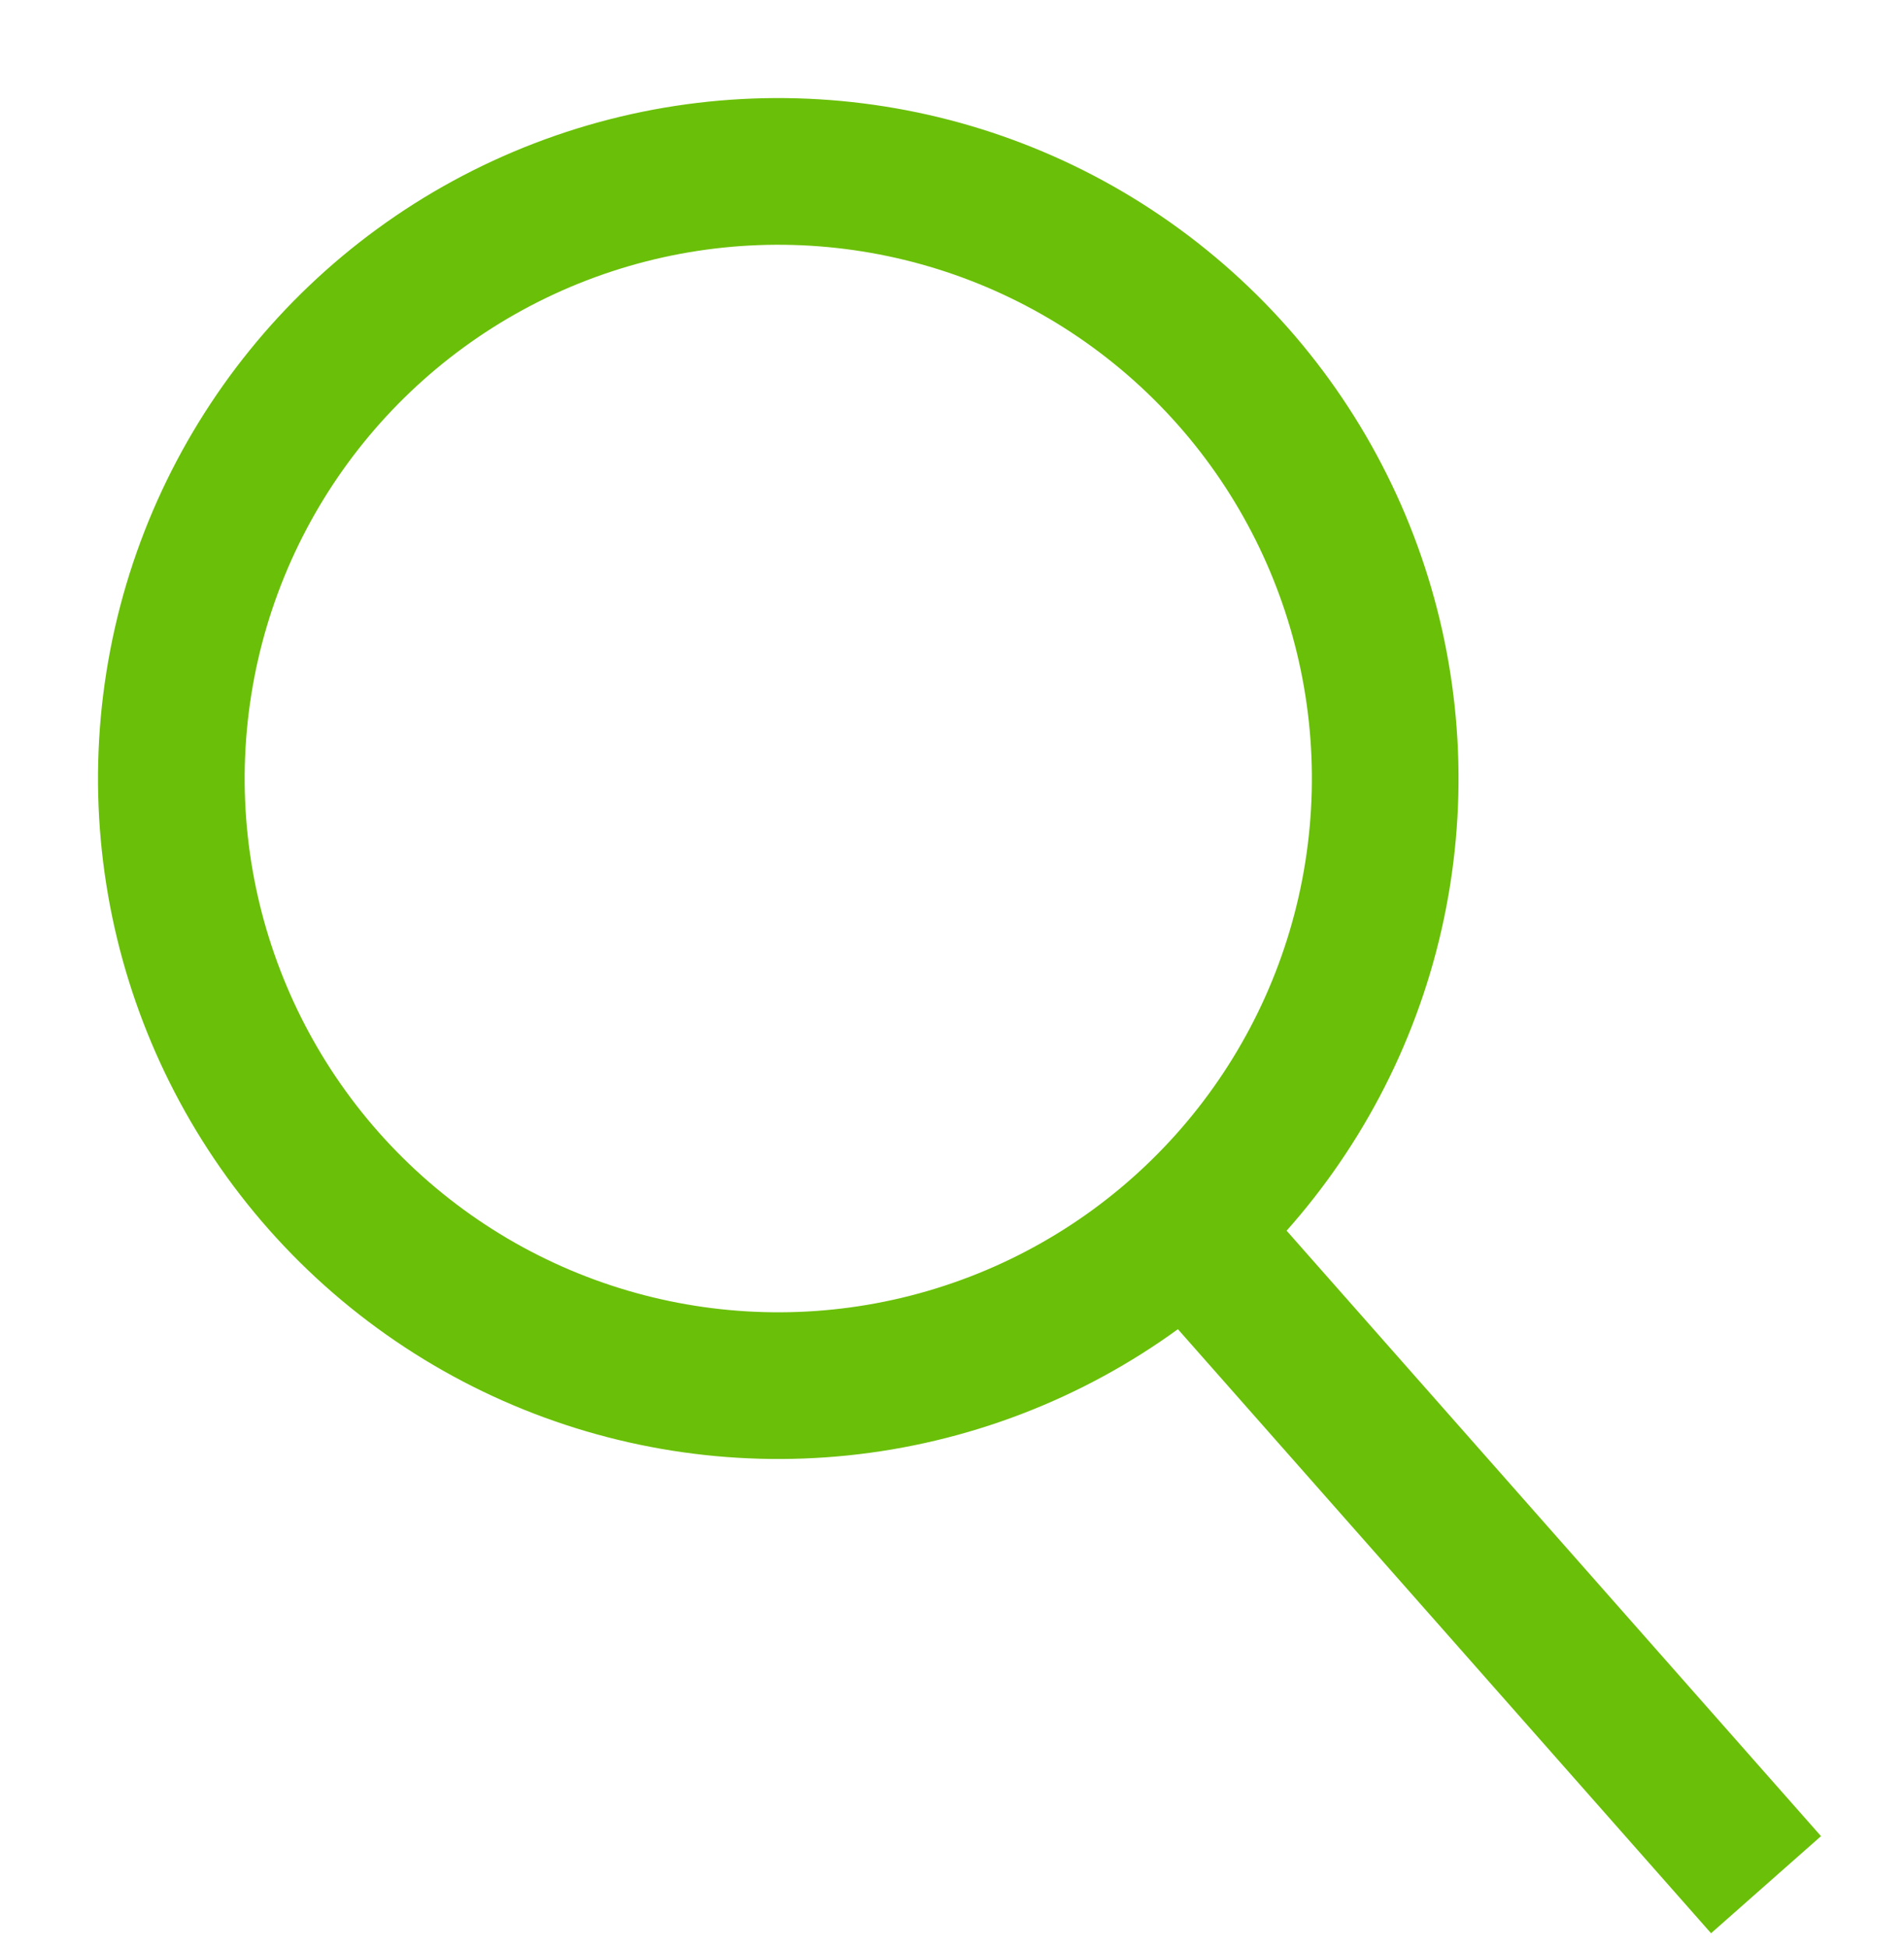
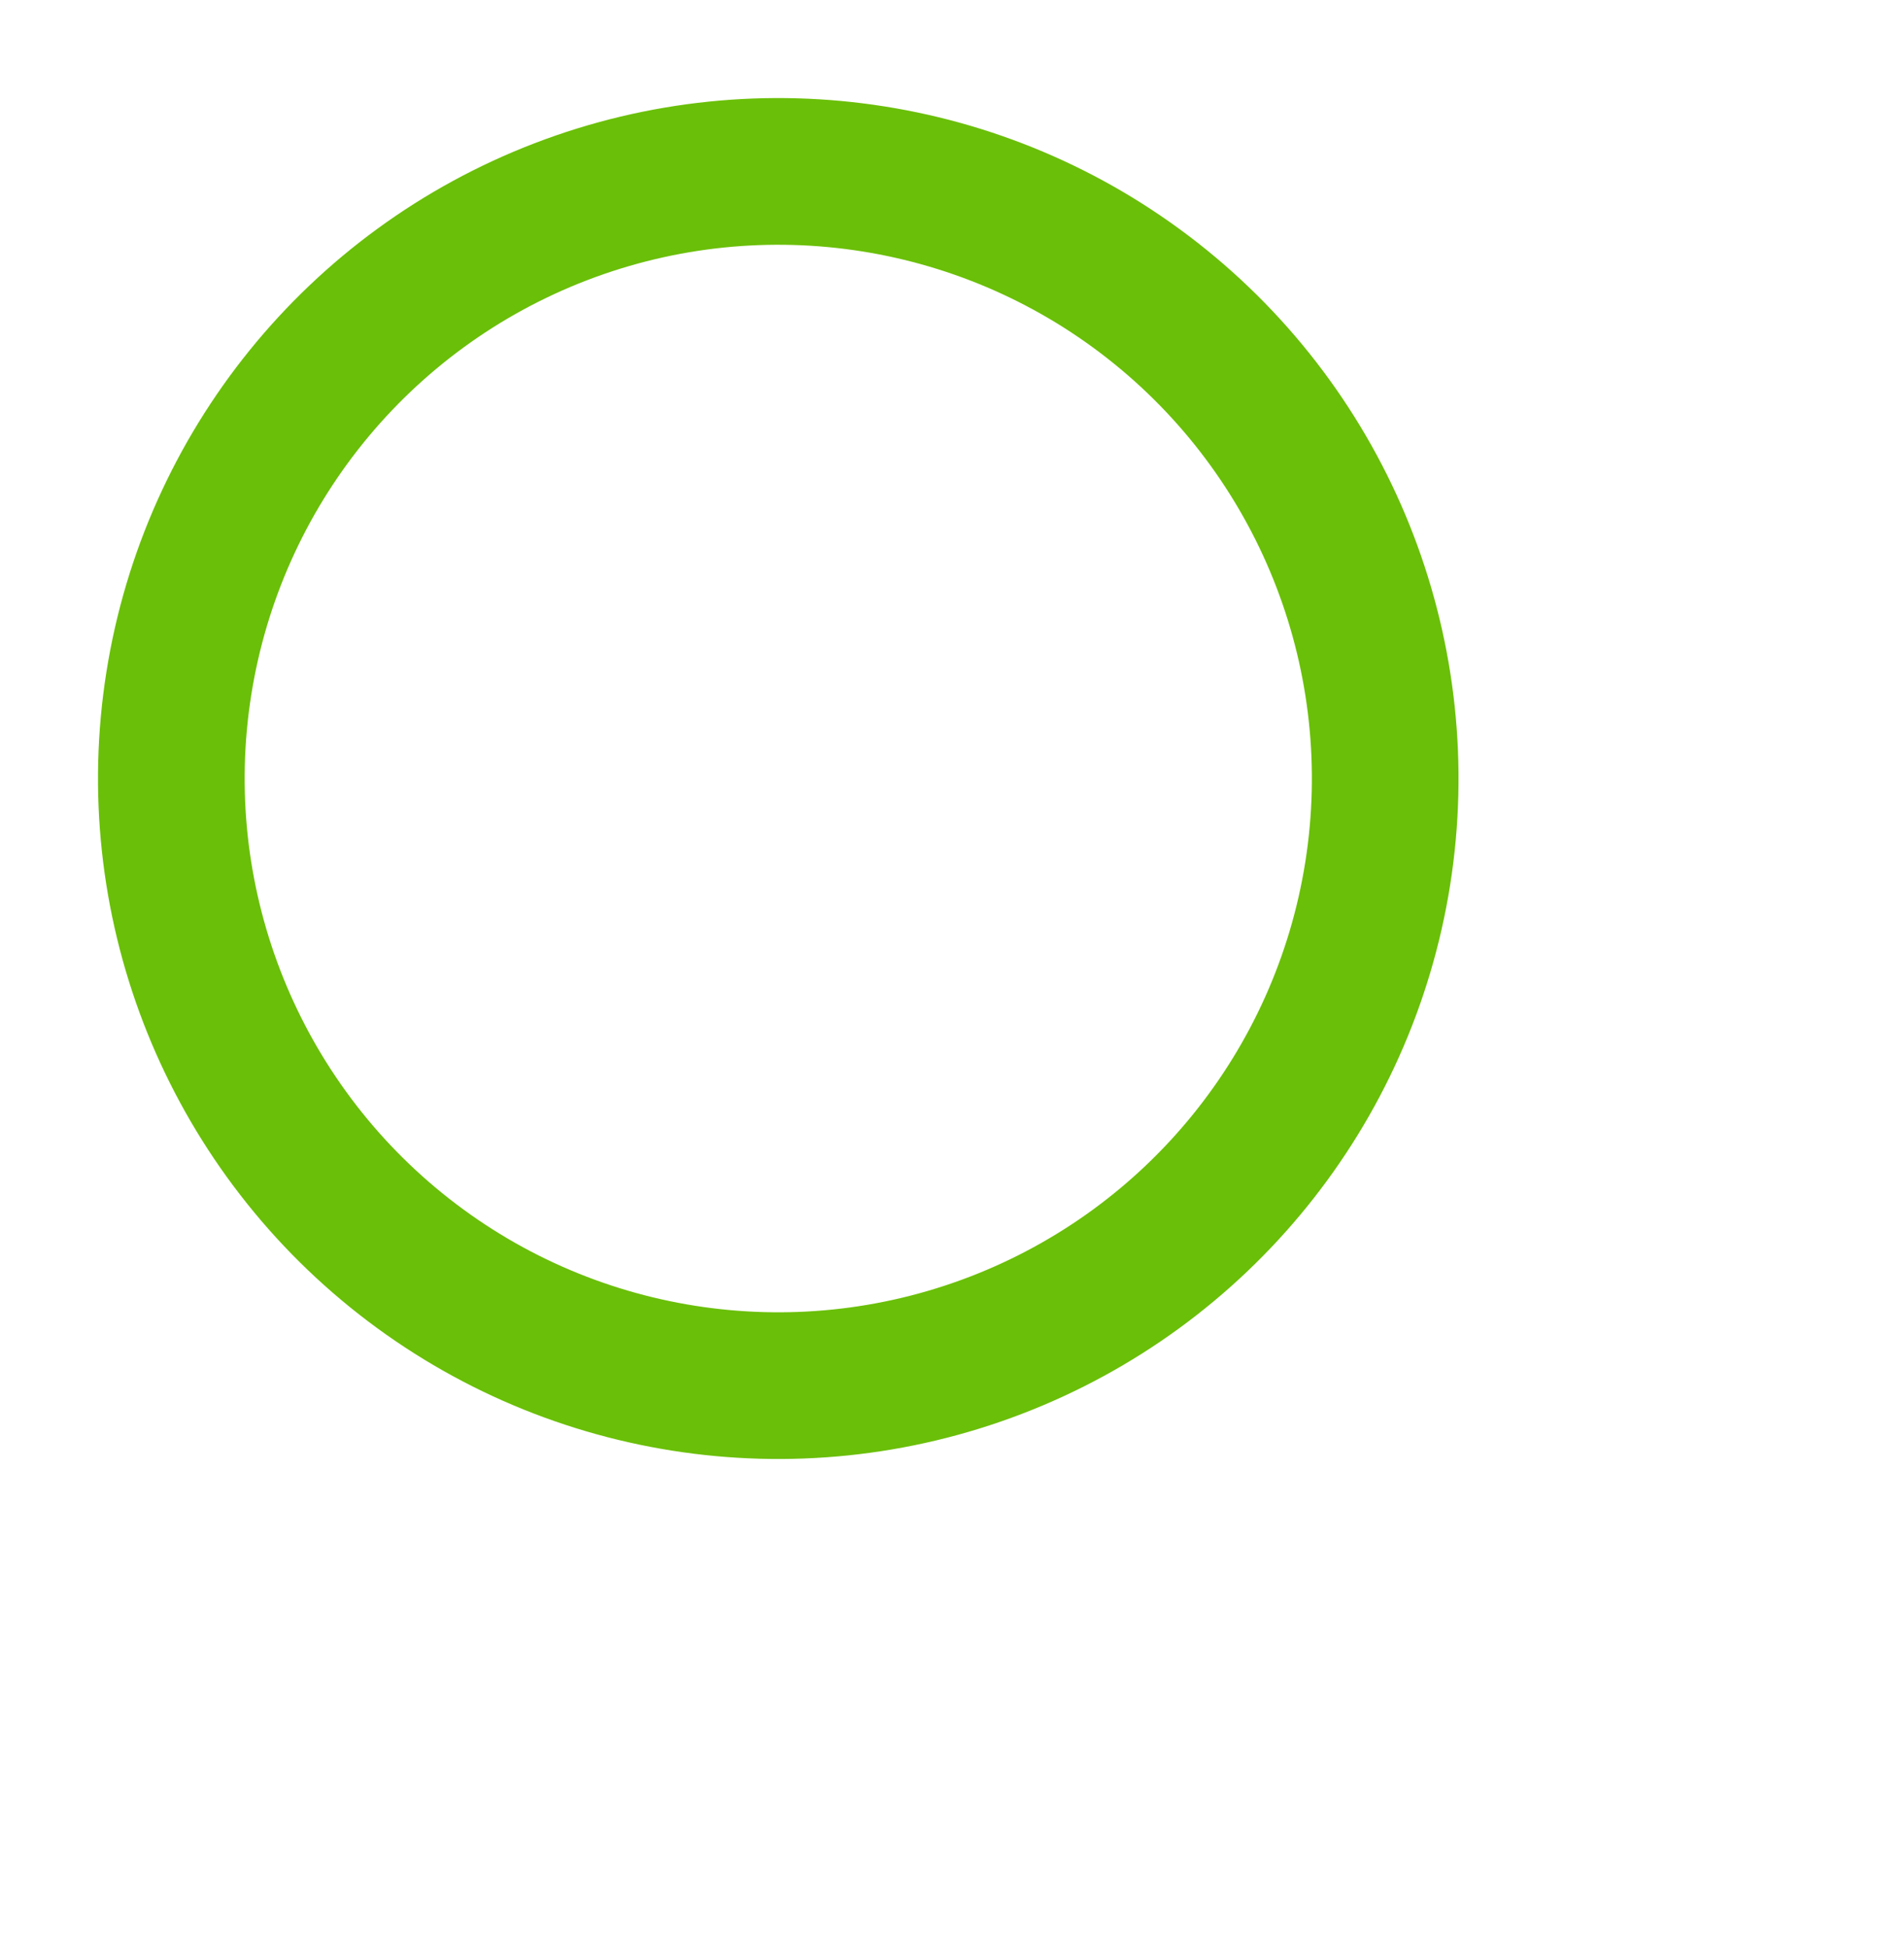
<svg xmlns="http://www.w3.org/2000/svg" width="25.966" height="26.555" viewBox="0 0 25.966 26.555">
  <g id="Group_760" data-name="Group 760" transform="translate(-1801.771 -331.393) rotate(9)">
    <g id="Ellipse_154" data-name="Ellipse 154" transform="translate(1834.296 45)" fill="none" stroke="#6ABF08" stroke-width="2">
-       <circle cx="9.277" cy="9.277" r="9.277" stroke="none" />
      <circle cx="9.277" cy="9.277" r="8.277" fill="none" />
    </g>
-     <line id="Line_166" data-name="Line 166" x2="8.762" y2="7.238" transform="translate(1850.475 59.827)" fill="none" stroke="#6ABF08" stroke-width="2" />
  </g>
</svg>